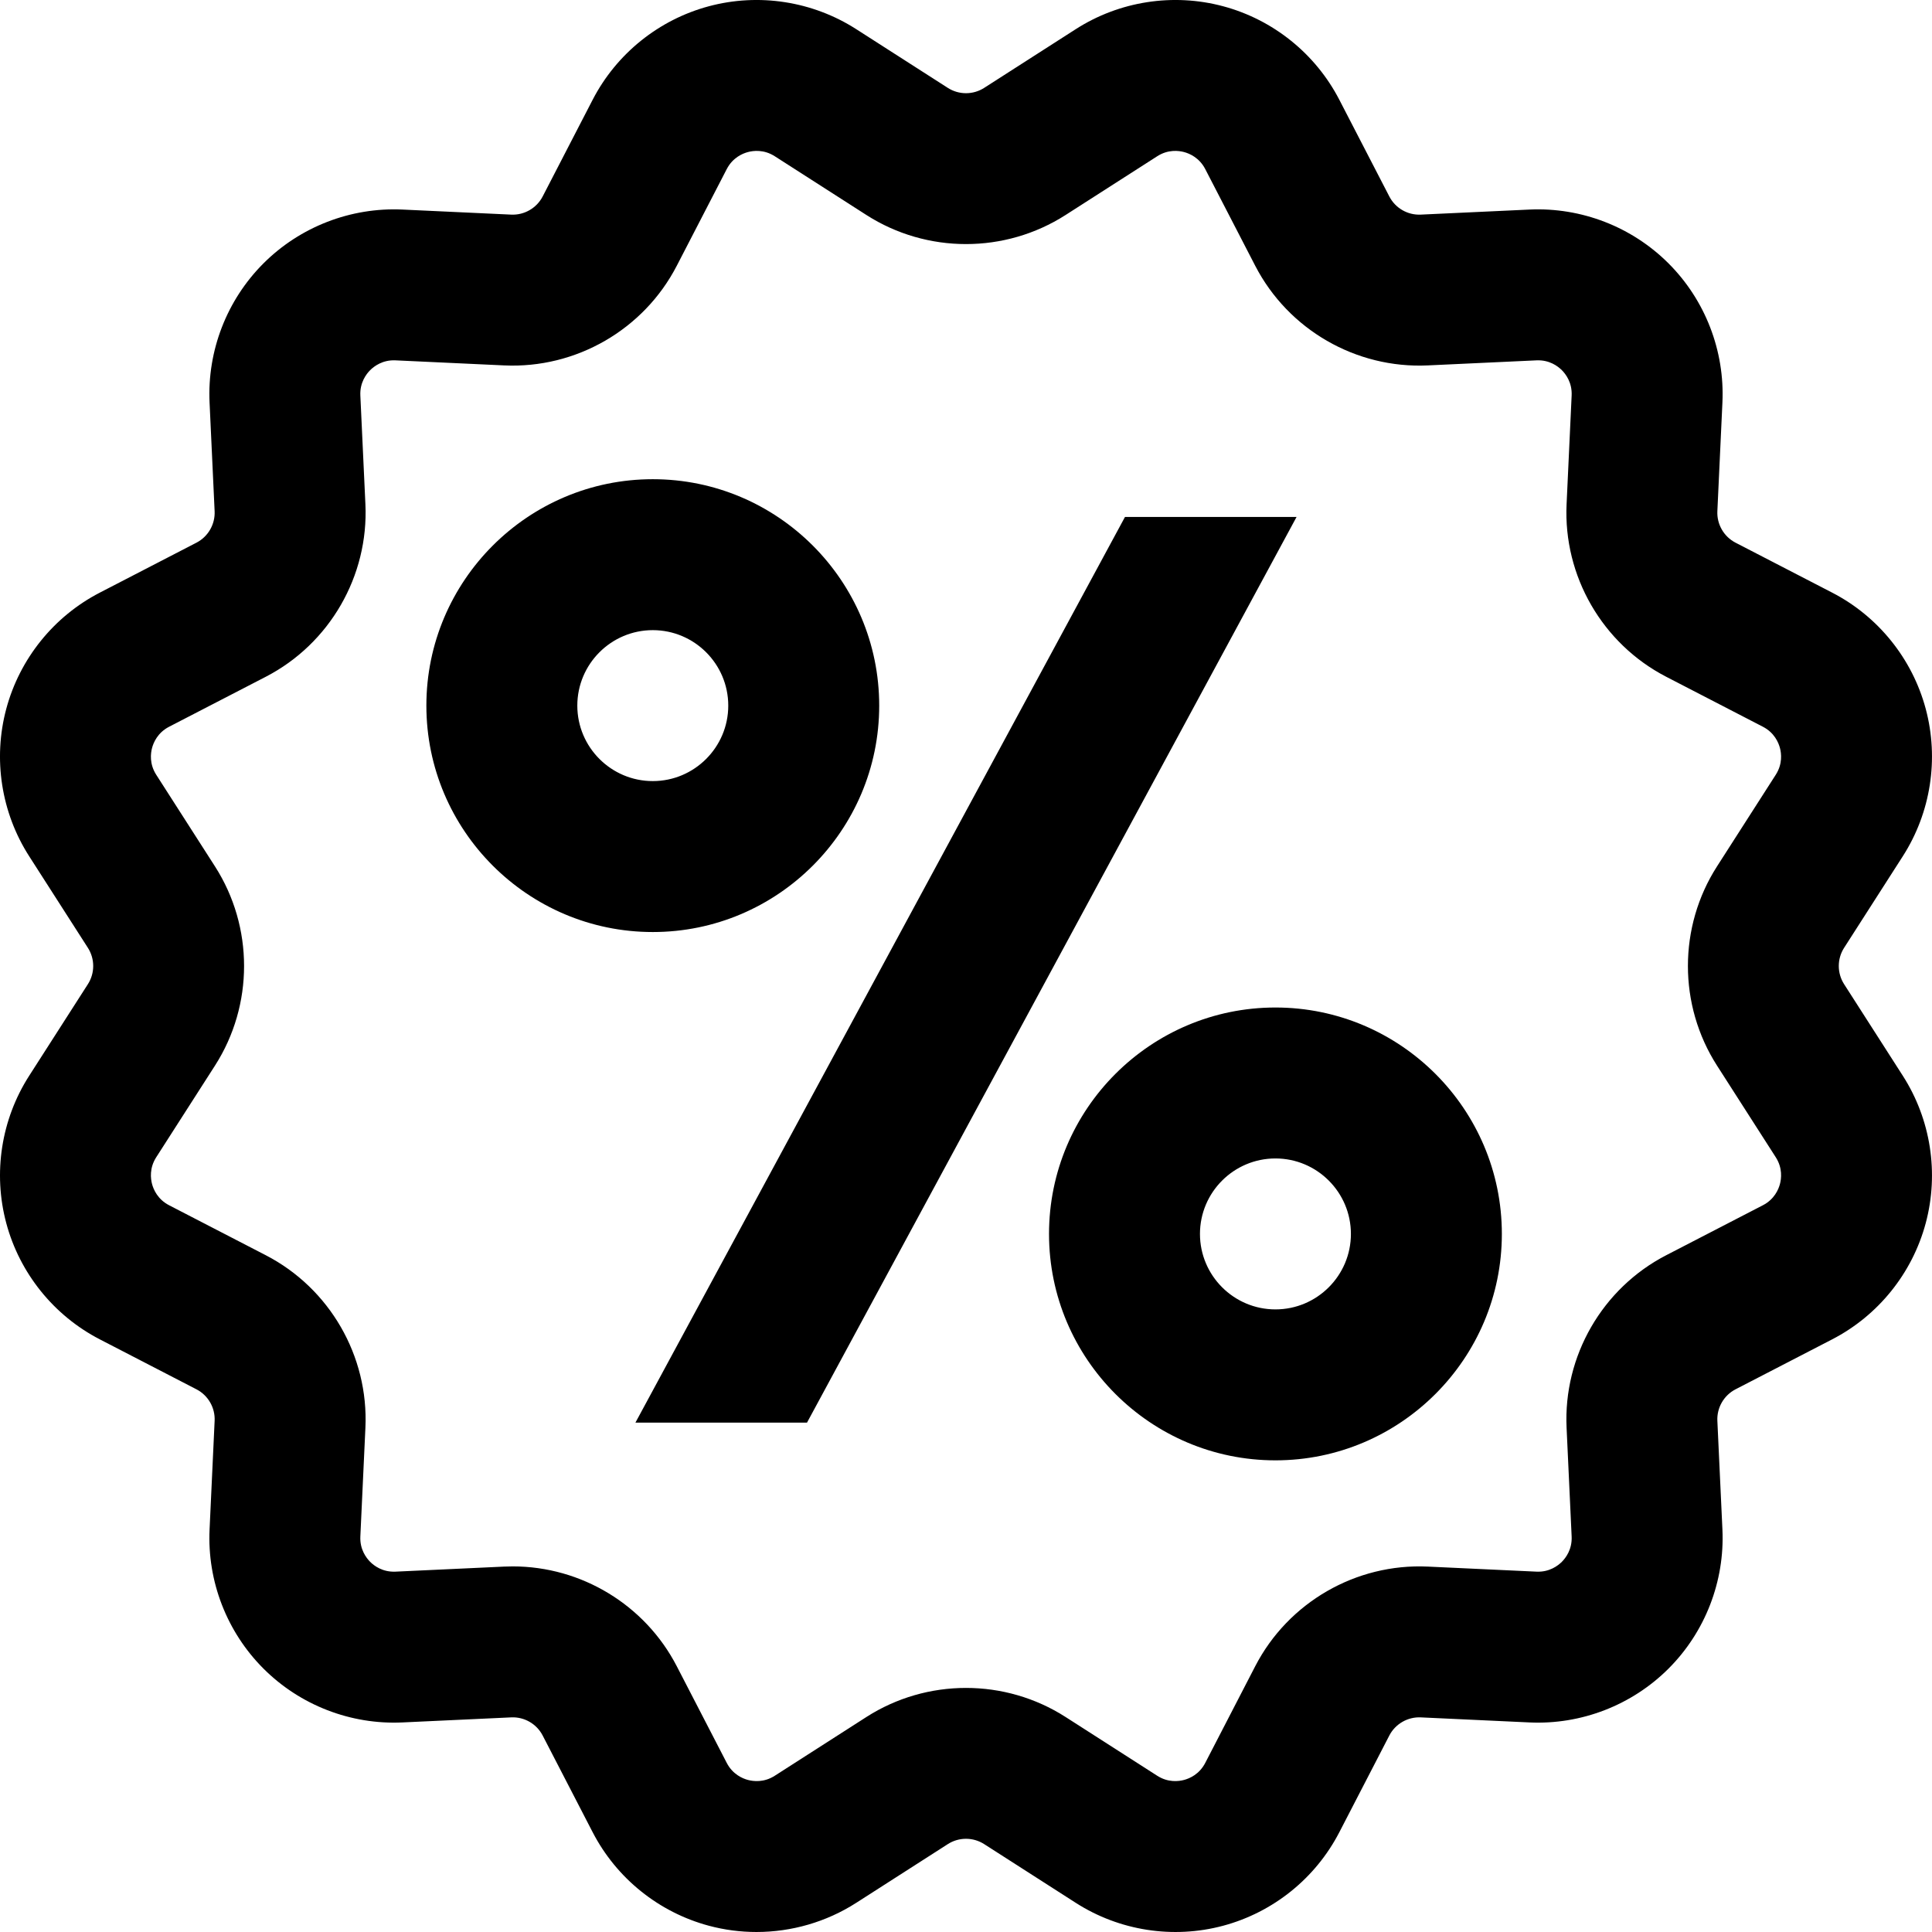
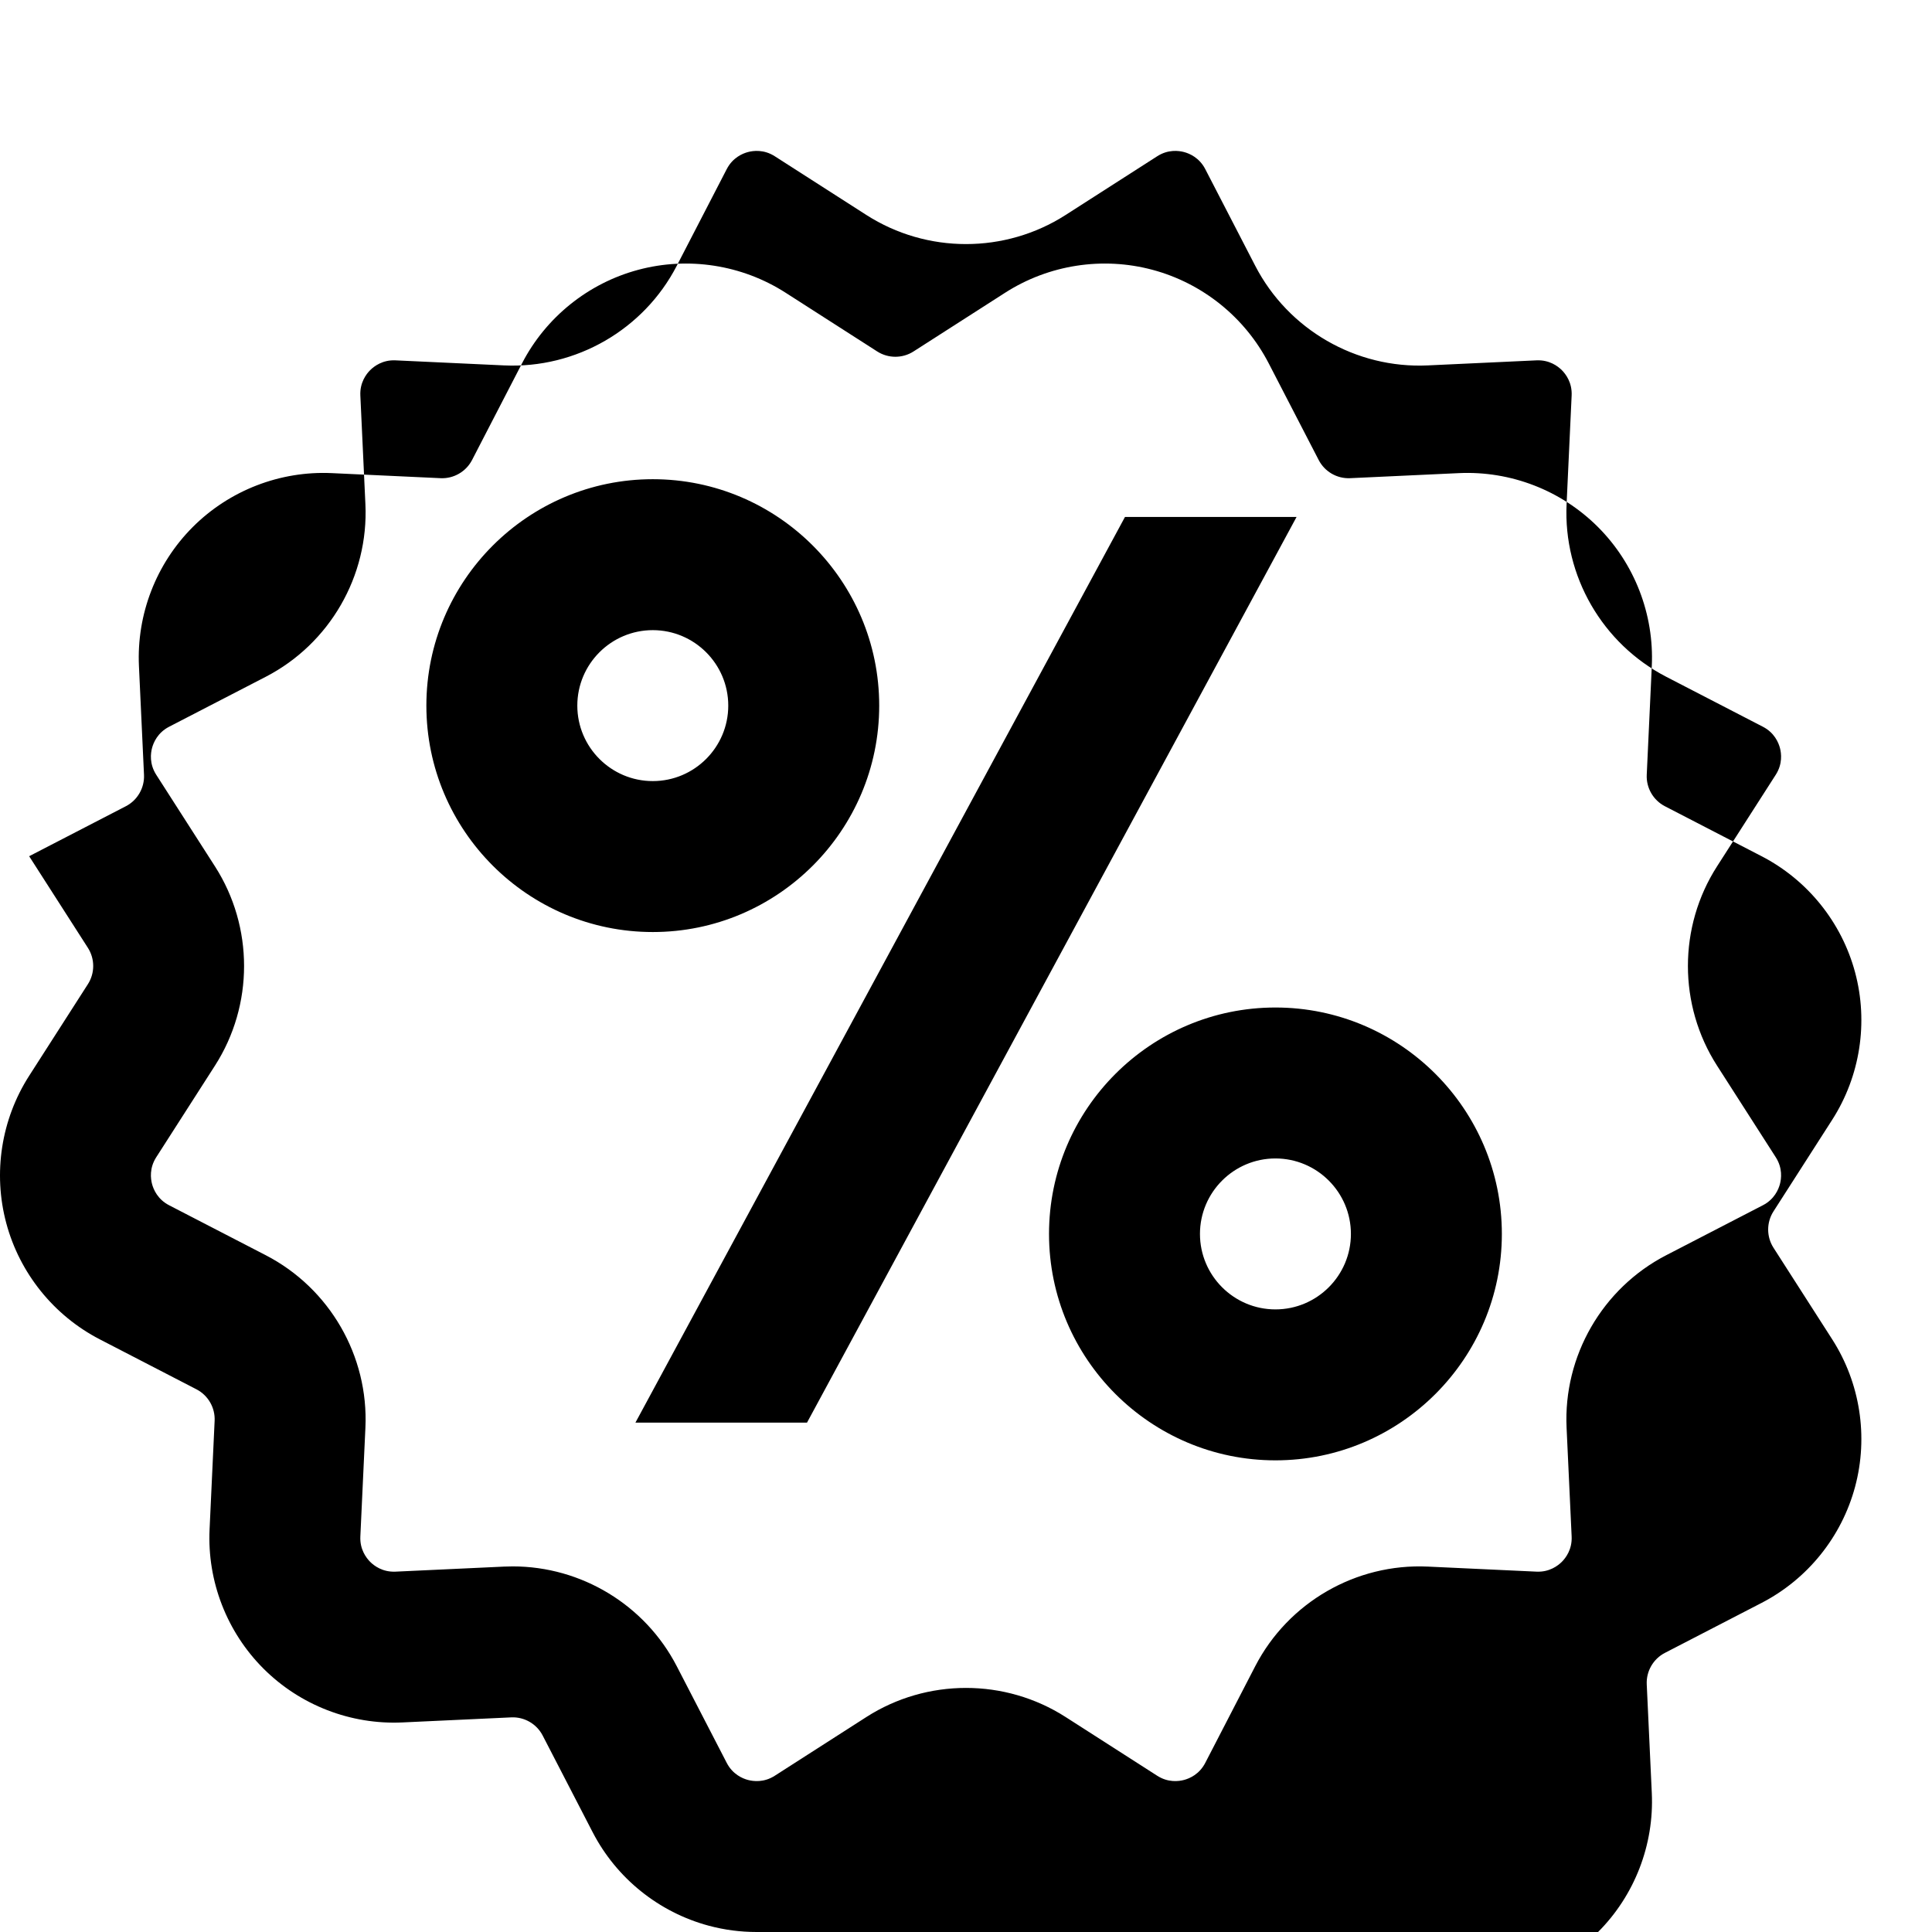
<svg xmlns="http://www.w3.org/2000/svg" id="Layer_1" height="512" viewBox="0 0 511.974 511.974" width="512">
-   <path d="m172.987 246.987c-33.084 0-60-26.916-60-60s26.916-60 60-60 60 26.916 60 60-26.916 60-60 60zm0-80c-11.028 0-20 8.972-20 20s8.972 20 20 20 20-8.972 20-20-8.971-20-20-20zm165 220c-33.084 0-60-26.916-60-60s26.916-60 60-60 60 26.916 60 60-26.916 60-60 60zm0-80c-11.028 0-20 8.972-20 20s8.972 20 20 20 20-8.972 20-20-8.971-20-20-20zm-124.13 70 129.73-240h-45.469l-129.73 240zm-13.389 134.987c-4.23 0-8.476-.547-12.628-1.66-13.262-3.554-24.483-12.587-30.788-24.783l-13.246-25.623c-1.594-3.083-4.854-4.97-8.328-4.809l-28.813 1.34c-13.723.643-27.149-4.564-36.857-14.272s-14.91-23.142-14.272-36.857l1.341-28.814c.161-3.465-1.727-6.735-4.809-8.328l-25.624-13.246c-12.196-6.306-21.229-17.528-24.782-30.79-3.554-13.262-1.342-27.496 6.068-39.054l15.567-24.283c1.872-2.921 1.872-6.696 0-9.617l-15.569-24.282c-7.41-11.558-9.622-25.792-6.068-39.054 3.553-13.262 12.586-24.484 24.782-30.79l25.624-13.247c3.082-1.593 4.97-4.863 4.809-8.329l-1.341-28.813c-.638-13.715 4.564-27.149 14.272-36.857s23.145-14.912 36.856-14.272l28.814 1.34c3.454.165 6.734-1.726 8.328-4.808l13.246-25.624c6.305-12.196 17.526-21.229 30.788-24.783 13.264-3.554 27.498-1.342 39.056 6.068l24.283 15.567c2.922 1.873 6.695 1.874 9.617 0l24.283-15.567c11.557-7.41 25.792-9.622 39.056-6.068 13.262 3.554 24.483 12.587 30.788 24.783l13.246 25.623c1.594 3.083 4.845 4.971 8.328 4.809l28.813-1.34c13.734-.636 27.15 4.564 36.857 14.272 9.708 9.708 14.91 23.142 14.272 36.857l-1.341 28.814c-.161 3.465 1.727 6.735 4.809 8.328l25.624 13.246c12.196 6.306 21.229 17.528 24.782 30.79 3.554 13.262 1.342 27.496-6.068 39.054l-15.567 24.283c-1.872 2.921-1.872 6.696 0 9.617l15.567 24.283c7.41 11.558 9.622 25.792 6.068 39.054-3.553 13.262-12.586 24.484-24.782 30.79l-25.624 13.247c-3.082 1.593-4.97 4.863-4.809 8.329l1.341 28.813c.638 13.715-4.564 27.149-14.272 36.857-9.709 9.708-23.146 14.913-36.856 14.272l-28.814-1.34c-3.454-.158-6.734 1.726-8.328 4.808l-13.246 25.624c-6.305 12.196-17.526 21.229-30.788 24.783-13.264 3.555-27.498 1.341-39.056-6.068l-24.283-15.567c-2.922-1.873-6.695-1.874-9.617 0l-24.283 15.568c-7.938 5.088-17.143 7.725-26.426 7.726zm-64.59-96.883c18.178 0 35.062 10.2 43.461 26.45l13.246 25.622c1.572 3.042 4.188 4.134 5.608 4.515 1.421.38 4.232.742 7.114-1.105l24.283-15.568c16.035-10.279 36.758-10.28 52.793 0l24.283 15.567c2.881 1.847 5.692 1.485 7.114 1.105 1.42-.38 4.036-1.473 5.608-4.514l13.246-25.624c8.746-16.92 26.7-27.279 45.721-26.396l28.813 1.34c3.402.16 5.674-1.561 6.714-2.6 1.039-1.039 2.759-3.293 2.6-6.714l-1.341-28.813c-.884-19.028 9.478-36.974 26.396-45.721l25.624-13.246c3.042-1.572 4.134-4.189 4.515-5.609.38-1.419.742-4.231-1.105-7.114l-15.567-24.283c-10.28-16.035-10.28-36.758 0-52.792l15.567-24.283c1.848-2.883 1.485-5.695 1.105-7.114-.381-1.42-1.473-4.037-4.515-5.609l-25.624-13.246c-16.919-8.747-27.28-26.692-26.396-45.72l1.341-28.814c.159-3.42-1.561-5.674-2.6-6.713-1.039-1.04-3.276-2.753-6.715-2.6l-28.813 1.34c-19.026.885-36.975-9.476-45.721-26.397l-13.243-25.623c-1.572-3.042-4.188-4.134-5.608-4.515-1.422-.381-4.233-.743-7.114 1.105l-24.284 15.568c-16.035 10.28-36.758 10.28-52.793 0l-24.283-15.567c-2.882-1.848-5.693-1.486-7.114-1.105-1.42.38-4.036 1.473-5.608 4.514l-13.246 25.624c-8.747 16.92-26.694 27.274-45.721 26.396l-28.813-1.34c-3.402-.162-5.674 1.561-6.714 2.6-1.039 1.039-2.759 3.293-2.6 6.714l1.341 28.813c.884 19.028-9.478 36.974-26.396 45.721l-25.624 13.246c-3.042 1.572-4.134 4.189-4.515 5.609-.38 1.419-.742 4.231 1.105 7.114l15.567 24.283c10.28 16.035 10.28 36.758 0 52.792l-15.567 24.283c-1.848 2.883-1.485 5.695-1.105 7.114.381 1.42 1.473 4.037 4.515 5.609l25.624 13.246c16.919 8.747 27.28 26.692 26.396 45.72l-1.341 28.814c-.159 3.42 1.561 5.674 2.6 6.713 1.039 1.04 3.281 2.753 6.715 2.6l28.813-1.34c.753-.035 1.507-.052 2.258-.052z" />
+   <path d="m172.987 246.987c-33.084 0-60-26.916-60-60s26.916-60 60-60 60 26.916 60 60-26.916 60-60 60zm0-80c-11.028 0-20 8.972-20 20s8.972 20 20 20 20-8.972 20-20-8.971-20-20-20zm165 220c-33.084 0-60-26.916-60-60s26.916-60 60-60 60 26.916 60 60-26.916 60-60 60zm0-80c-11.028 0-20 8.972-20 20s8.972 20 20 20 20-8.972 20-20-8.971-20-20-20zm-124.13 70 129.73-240h-45.469l-129.73 240zm-13.389 134.987c-4.23 0-8.476-.547-12.628-1.66-13.262-3.554-24.483-12.587-30.788-24.783l-13.246-25.623c-1.594-3.083-4.854-4.97-8.328-4.809l-28.813 1.34c-13.723.643-27.149-4.564-36.857-14.272s-14.91-23.142-14.272-36.857l1.341-28.814c.161-3.465-1.727-6.735-4.809-8.328l-25.624-13.246c-12.196-6.306-21.229-17.528-24.782-30.79-3.554-13.262-1.342-27.496 6.068-39.054l15.567-24.283c1.872-2.921 1.872-6.696 0-9.617l-15.569-24.282l25.624-13.247c3.082-1.593 4.97-4.863 4.809-8.329l-1.341-28.813c-.638-13.715 4.564-27.149 14.272-36.857s23.145-14.912 36.856-14.272l28.814 1.34c3.454.165 6.734-1.726 8.328-4.808l13.246-25.624c6.305-12.196 17.526-21.229 30.788-24.783 13.264-3.554 27.498-1.342 39.056 6.068l24.283 15.567c2.922 1.873 6.695 1.874 9.617 0l24.283-15.567c11.557-7.41 25.792-9.622 39.056-6.068 13.262 3.554 24.483 12.587 30.788 24.783l13.246 25.623c1.594 3.083 4.845 4.971 8.328 4.809l28.813-1.34c13.734-.636 27.15 4.564 36.857 14.272 9.708 9.708 14.91 23.142 14.272 36.857l-1.341 28.814c-.161 3.465 1.727 6.735 4.809 8.328l25.624 13.246c12.196 6.306 21.229 17.528 24.782 30.79 3.554 13.262 1.342 27.496-6.068 39.054l-15.567 24.283c-1.872 2.921-1.872 6.696 0 9.617l15.567 24.283c7.41 11.558 9.622 25.792 6.068 39.054-3.553 13.262-12.586 24.484-24.782 30.79l-25.624 13.247c-3.082 1.593-4.97 4.863-4.809 8.329l1.341 28.813c.638 13.715-4.564 27.149-14.272 36.857-9.709 9.708-23.146 14.913-36.856 14.272l-28.814-1.34c-3.454-.158-6.734 1.726-8.328 4.808l-13.246 25.624c-6.305 12.196-17.526 21.229-30.788 24.783-13.264 3.555-27.498 1.341-39.056-6.068l-24.283-15.567c-2.922-1.873-6.695-1.874-9.617 0l-24.283 15.568c-7.938 5.088-17.143 7.725-26.426 7.726zm-64.59-96.883c18.178 0 35.062 10.2 43.461 26.45l13.246 25.622c1.572 3.042 4.188 4.134 5.608 4.515 1.421.38 4.232.742 7.114-1.105l24.283-15.568c16.035-10.279 36.758-10.28 52.793 0l24.283 15.567c2.881 1.847 5.692 1.485 7.114 1.105 1.42-.38 4.036-1.473 5.608-4.514l13.246-25.624c8.746-16.92 26.7-27.279 45.721-26.396l28.813 1.34c3.402.16 5.674-1.561 6.714-2.6 1.039-1.039 2.759-3.293 2.6-6.714l-1.341-28.813c-.884-19.028 9.478-36.974 26.396-45.721l25.624-13.246c3.042-1.572 4.134-4.189 4.515-5.609.38-1.419.742-4.231-1.105-7.114l-15.567-24.283c-10.28-16.035-10.28-36.758 0-52.792l15.567-24.283c1.848-2.883 1.485-5.695 1.105-7.114-.381-1.42-1.473-4.037-4.515-5.609l-25.624-13.246c-16.919-8.747-27.28-26.692-26.396-45.72l1.341-28.814c.159-3.42-1.561-5.674-2.6-6.713-1.039-1.04-3.276-2.753-6.715-2.6l-28.813 1.34c-19.026.885-36.975-9.476-45.721-26.397l-13.243-25.623c-1.572-3.042-4.188-4.134-5.608-4.515-1.422-.381-4.233-.743-7.114 1.105l-24.284 15.568c-16.035 10.28-36.758 10.28-52.793 0l-24.283-15.567c-2.882-1.848-5.693-1.486-7.114-1.105-1.42.38-4.036 1.473-5.608 4.514l-13.246 25.624c-8.747 16.92-26.694 27.274-45.721 26.396l-28.813-1.34c-3.402-.162-5.674 1.561-6.714 2.6-1.039 1.039-2.759 3.293-2.6 6.714l1.341 28.813c.884 19.028-9.478 36.974-26.396 45.721l-25.624 13.246c-3.042 1.572-4.134 4.189-4.515 5.609-.38 1.419-.742 4.231 1.105 7.114l15.567 24.283c10.28 16.035 10.28 36.758 0 52.792l-15.567 24.283c-1.848 2.883-1.485 5.695-1.105 7.114.381 1.42 1.473 4.037 4.515 5.609l25.624 13.246c16.919 8.747 27.28 26.692 26.396 45.72l-1.341 28.814c-.159 3.42 1.561 5.674 2.6 6.713 1.039 1.04 3.281 2.753 6.715 2.6l28.813-1.34c.753-.035 1.507-.052 2.258-.052z" />
</svg>